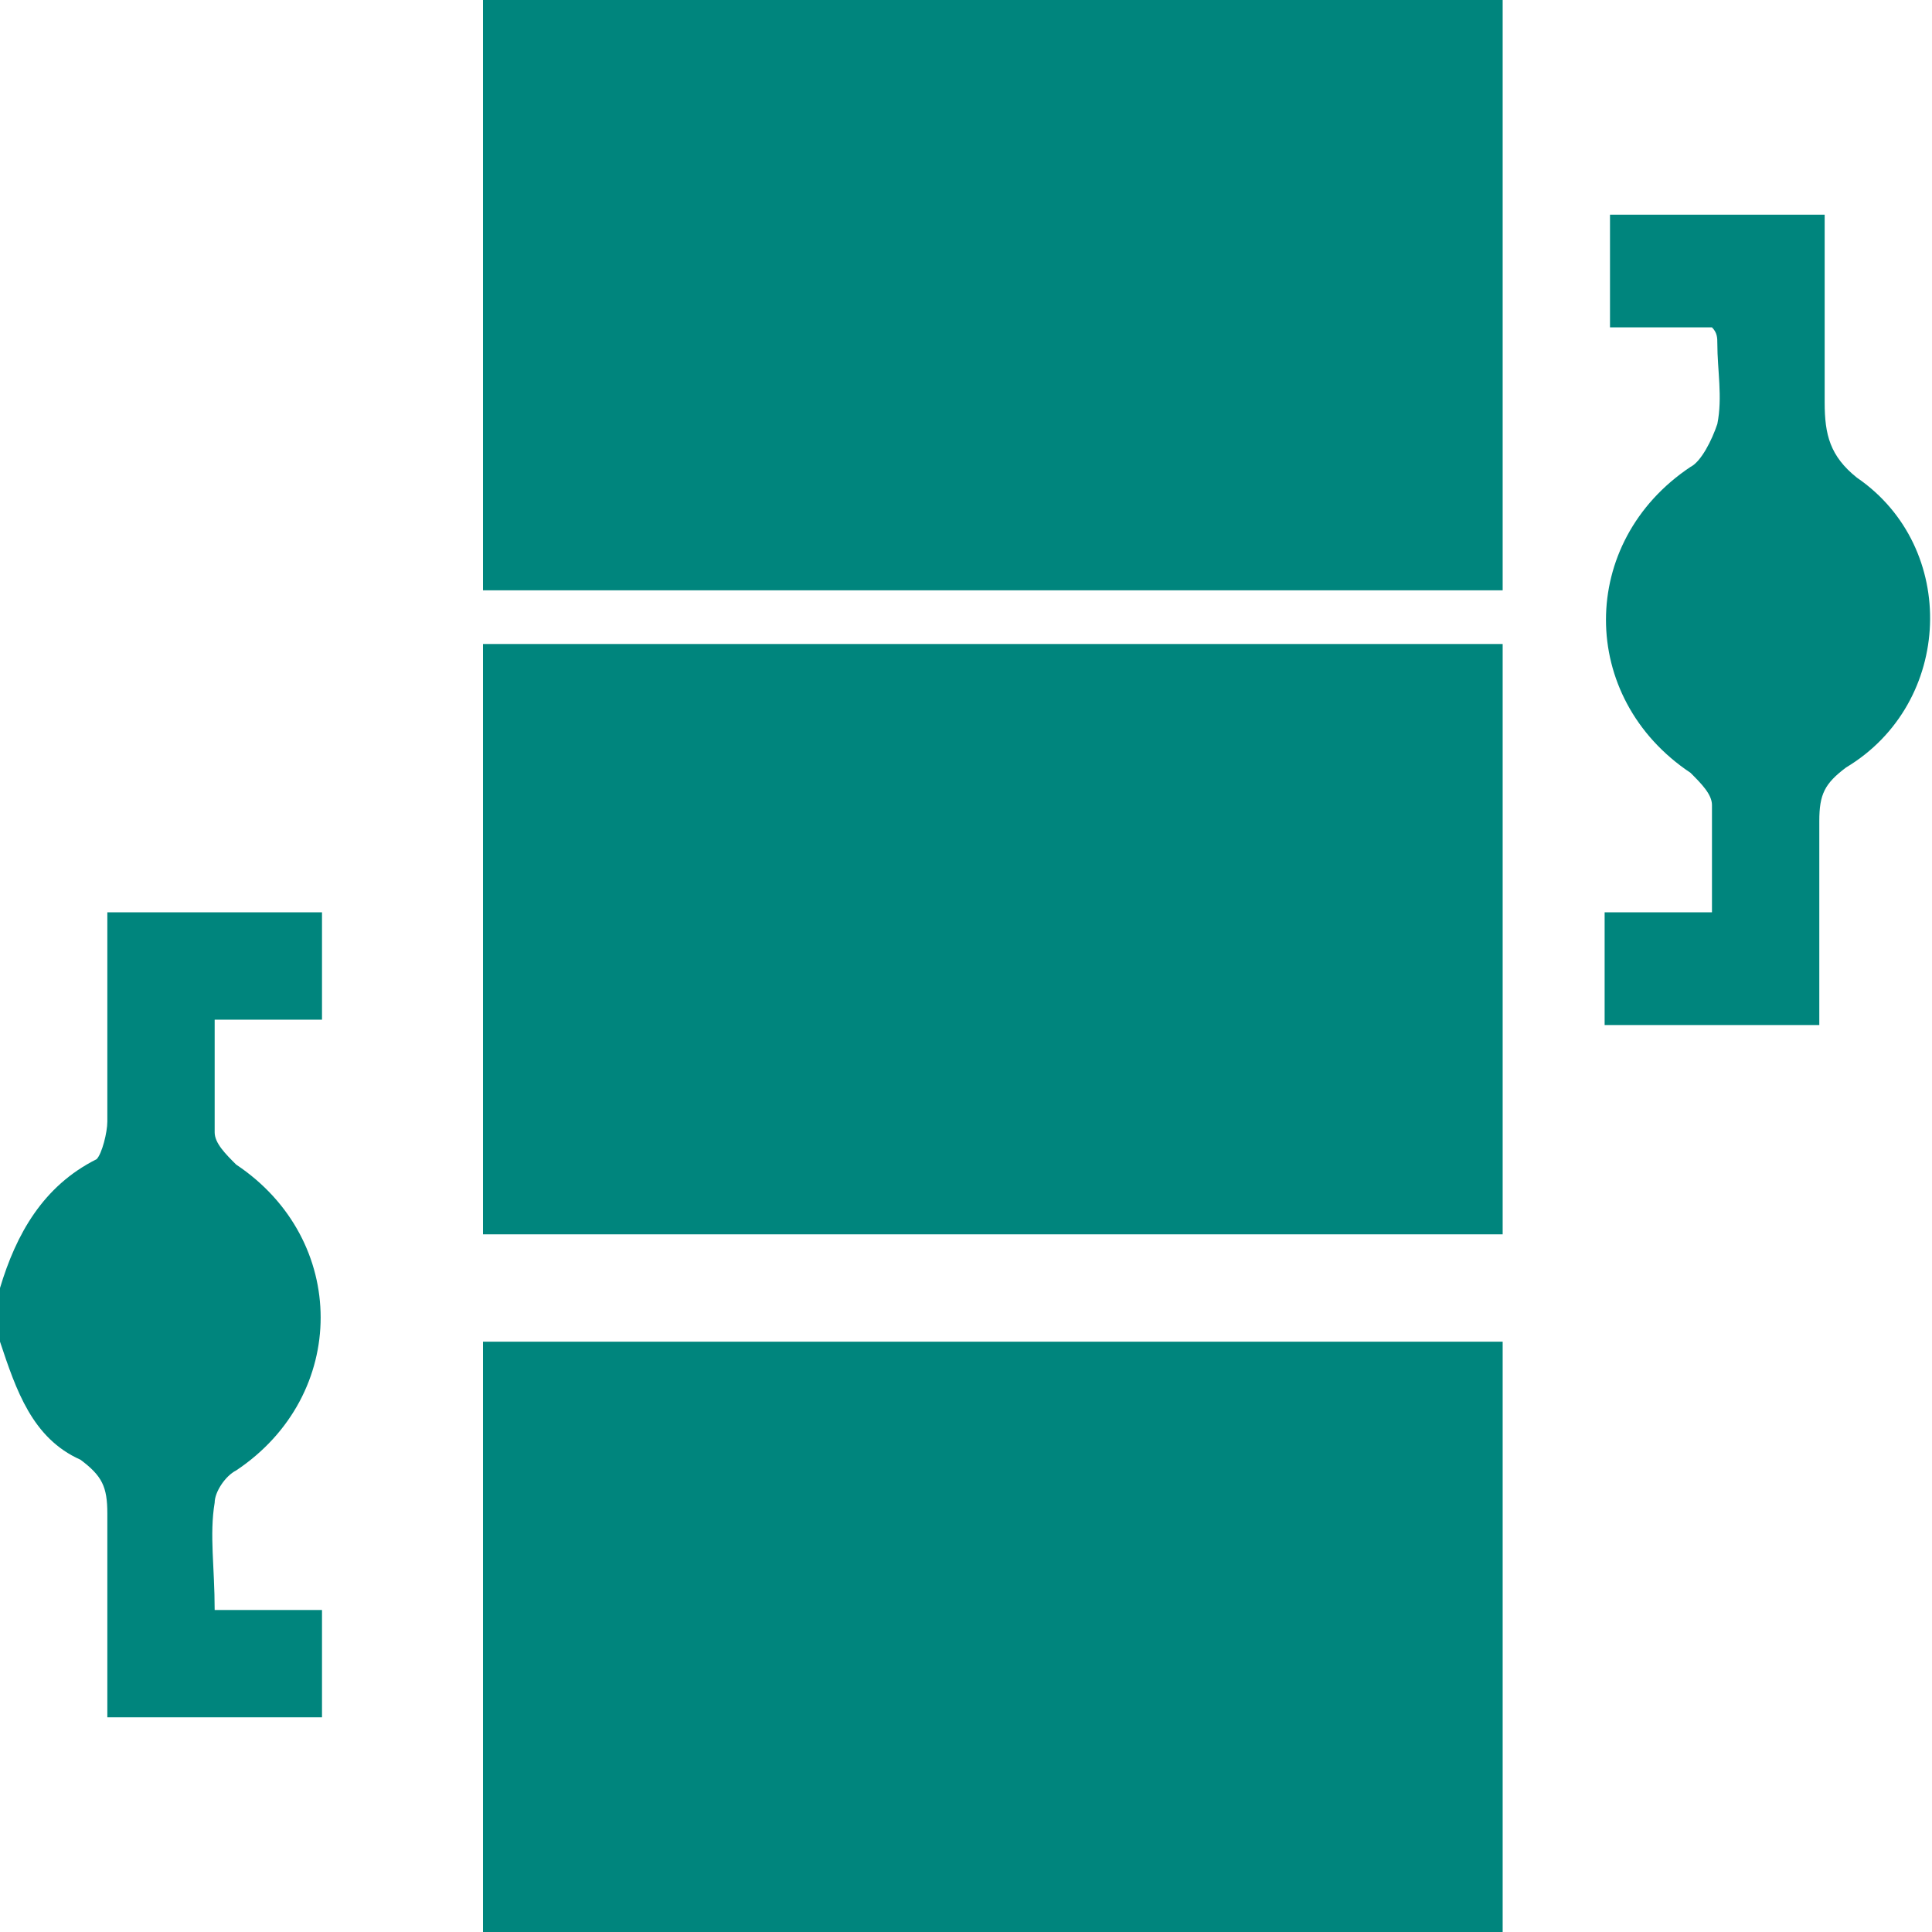
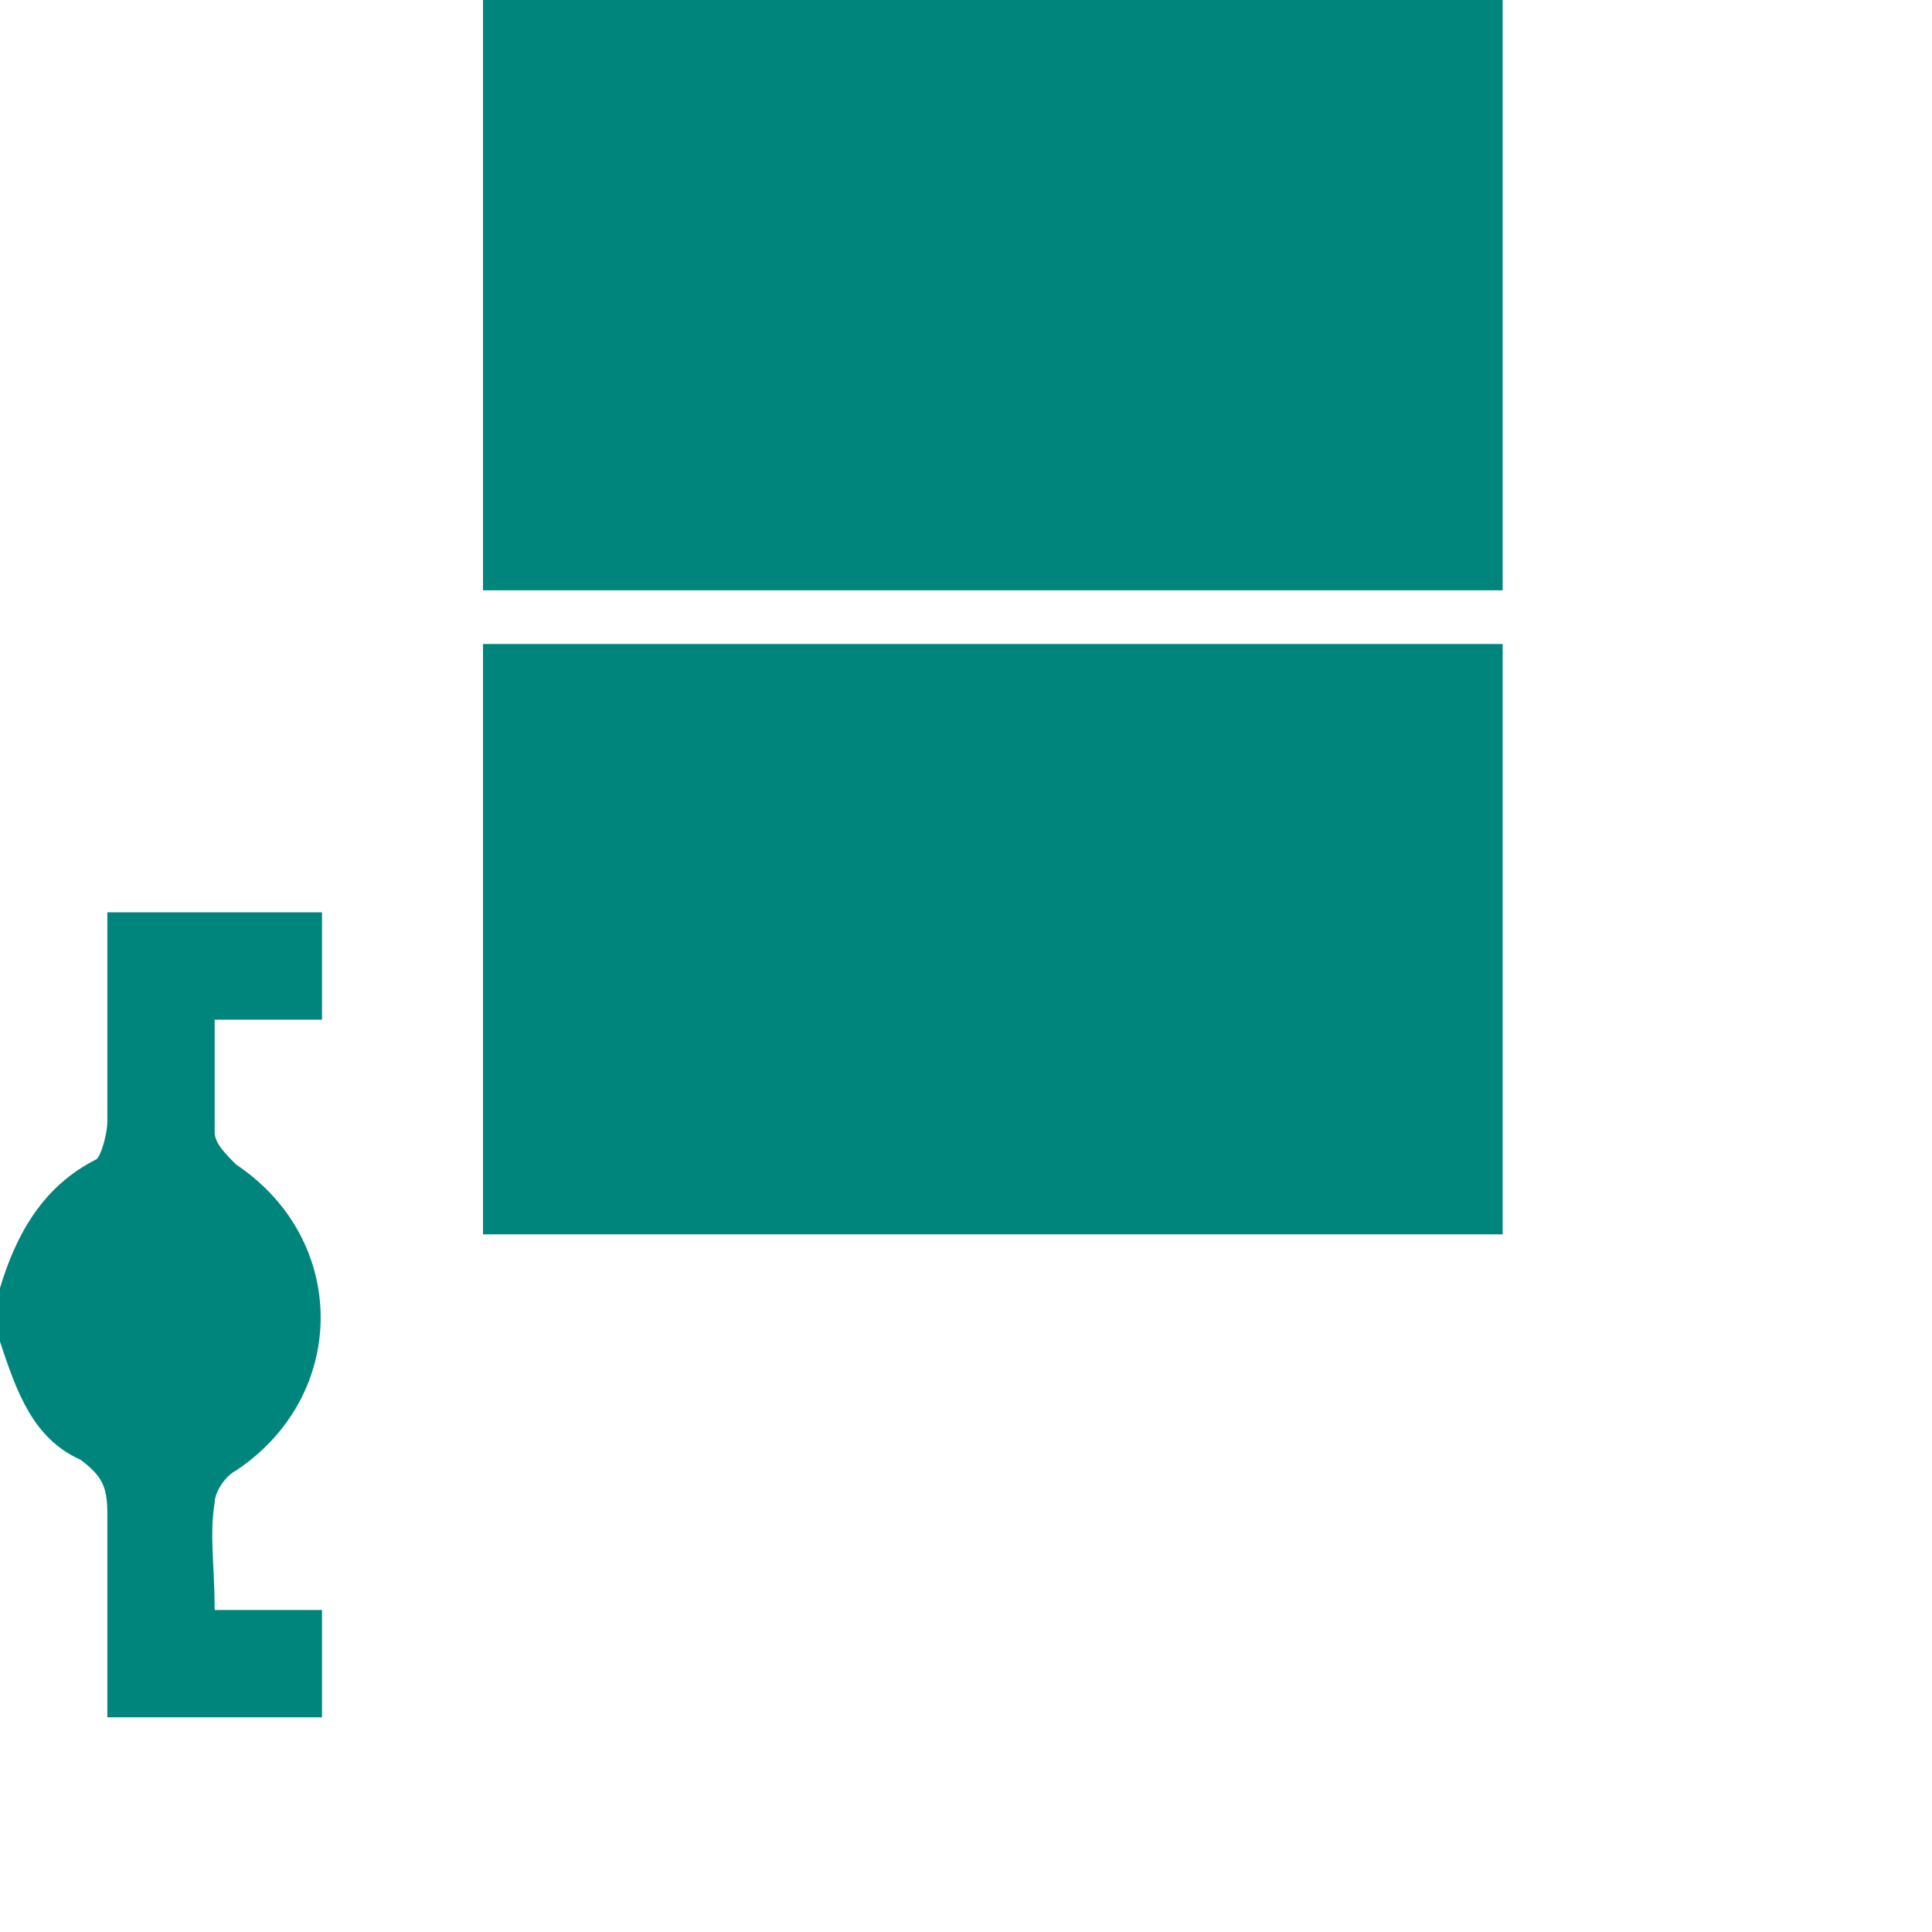
<svg xmlns="http://www.w3.org/2000/svg" enable-background="new -7 8 36 36" viewBox="-7 8 36 36">
  <g fill="#00857d" transform="matrix(0 -1 1 0 0 36)">
    <path d="m21.4 12.5h2.2v-2h-2.2zm2.2-6.3c-.7 0-1.2 0-1.8 0-.2 0-.4.3-.4.4-.1.5 0 1.1 0 1.7h2.3v-2.1zm-2.2 10.6h2.2v-2.1h-2.2zm-4.4 4.2h11v-19h-11z" />
    <path d="m4-7c1 .3 1.9.8 2.4 1.8.1.1.5.2.7.2h3.9v4h-2v-2c-.8 0-1.4 0-2.1 0-.2 0-.4.2-.6.4-1.4 2.1-4.3 2.1-5.7 0-.1-.2-.4-.4-.6-.4-.6-.1-1.2 0-2 0v2h-2v-4h3.8c.5 0 .7-.1 1-.5.4-.9 1.3-1.2 2.2-1.5z" />
-     <path d="m-3.6 12.5h2.2v-2h-2.2zm0-4.1h2.3c0-.6 0-1.2 0-1.8 0-.1-.2-.3-.3-.3-.6 0-1.2 0-1.9 0v2.1zm0 8.4h2.2v-2.1h-2.2zm-4.4 4.2h11v-19h-11z" />
    <path d="m9.5 12.5h2.1v-2h-2.1zm0-4.2h2.1v-2.1h-2.1zm-.1 8.5h2.1v-2.1h-2.1zm-4.4 4.2h11v-19h-11z" />
-     <path d="m21.9 24.9v-1.9h2.1v4c-1.2 0-2.3 0-3.5 0-.6 0-1 .1-1.4.6-1.3 1.9-4.2 1.8-5.4-.2-.3-.4-.5-.5-1-.5-1.2 0-2.5 0-3.8 0v-4h2.1v2h2c.2 0 .4-.2.6-.4 1.4-2.1 4.3-2.1 5.7 0 .1.2.5.4.8.5.5.1 1 0 1.5 0 .1 0 .2 0 .3-.1" />
  </g>
</svg>